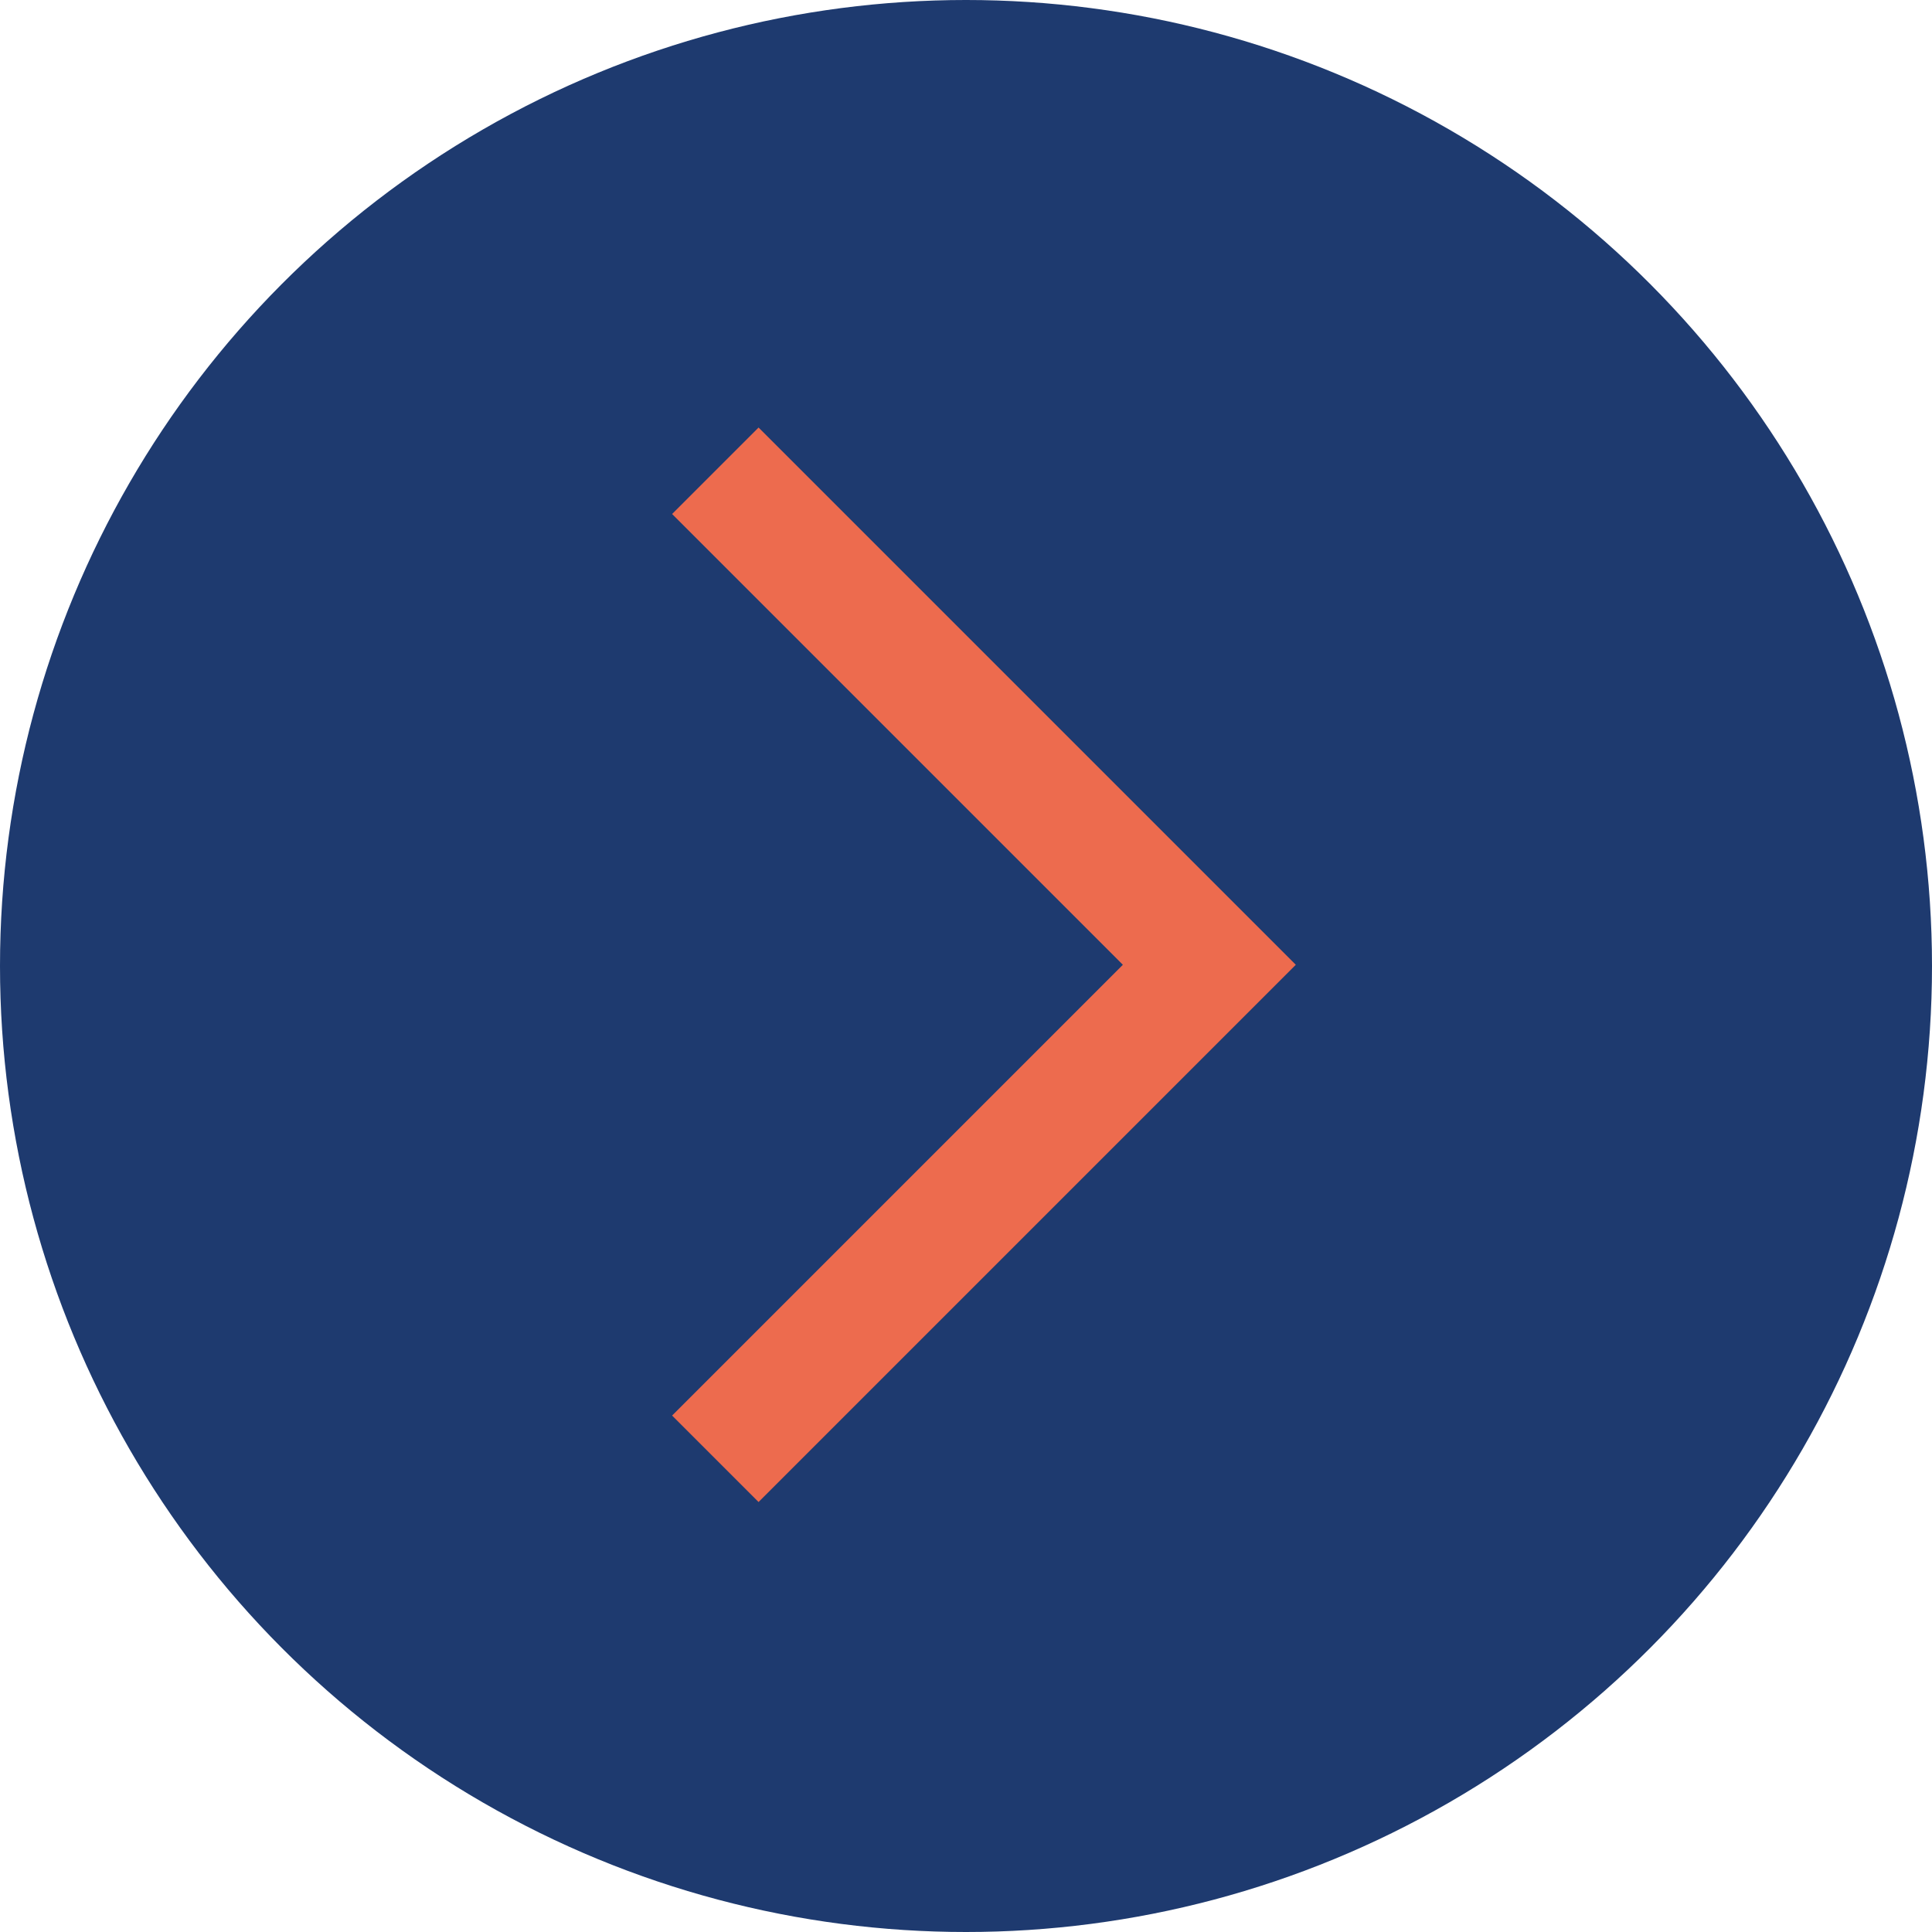
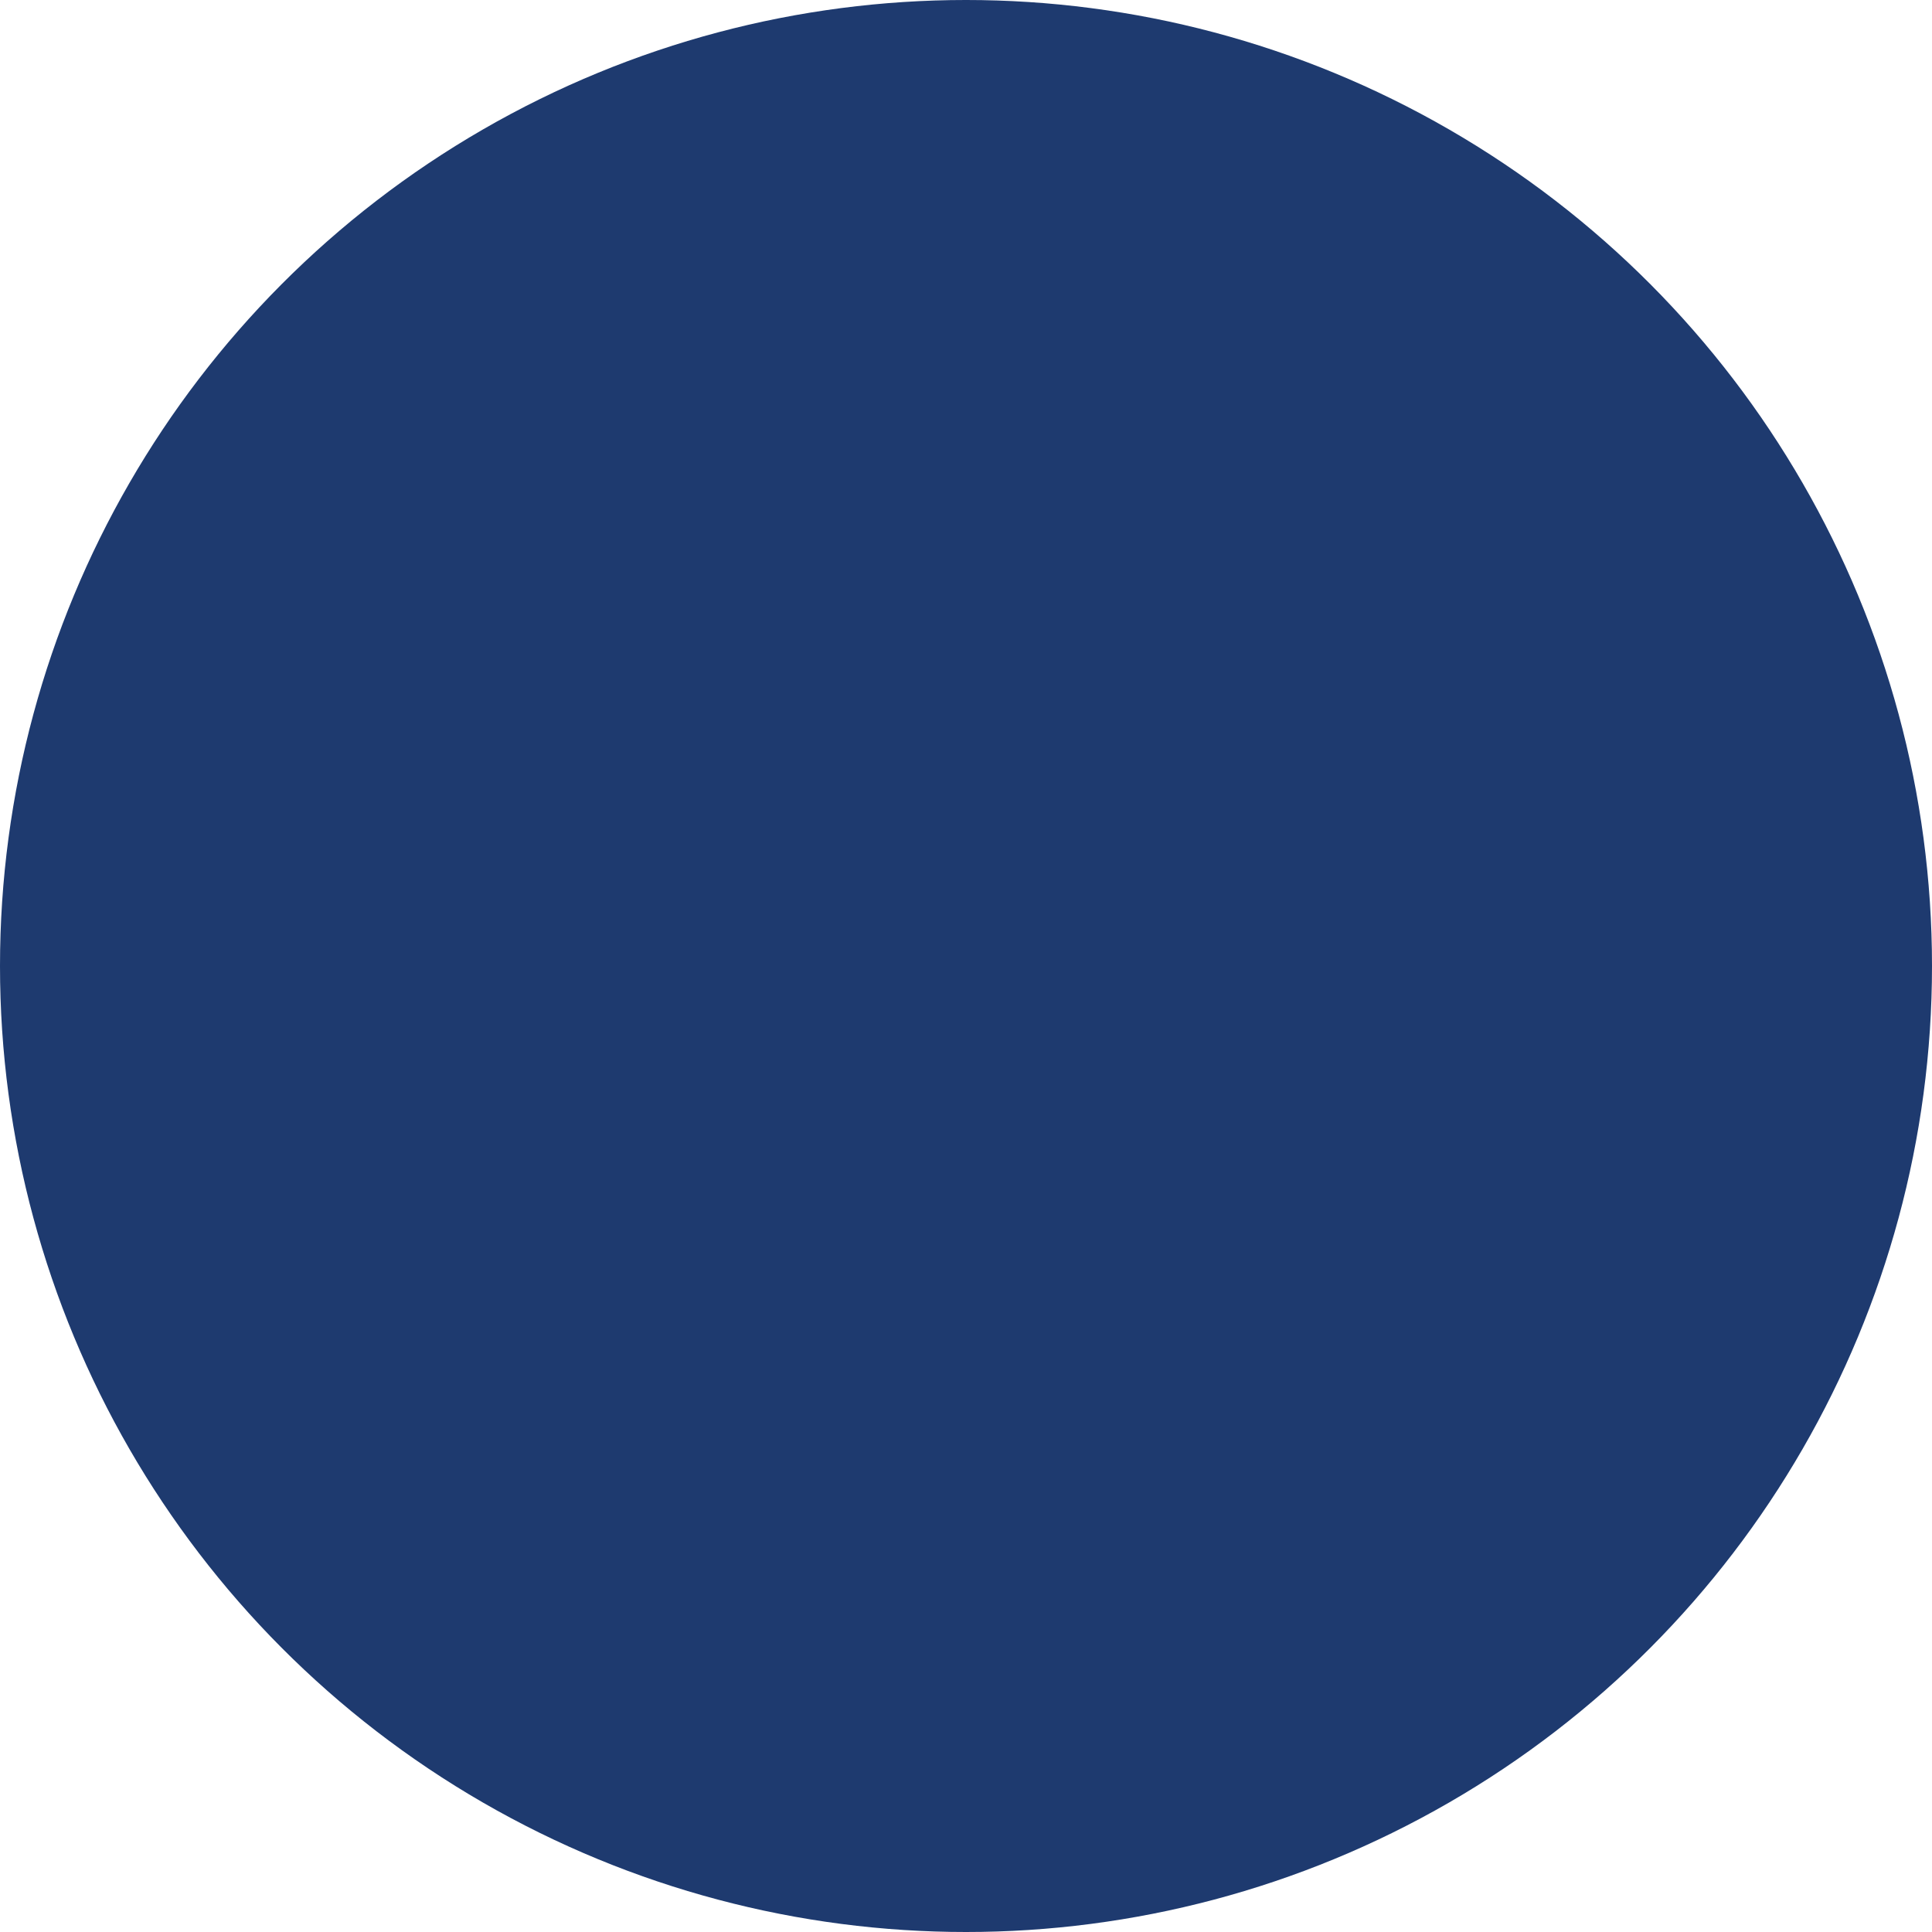
<svg xmlns="http://www.w3.org/2000/svg" version="1.1" id="Layer_1" x="0px" y="0px" viewBox="0 0 158 158" style="enable-background:new 0 0 158 158;" xml:space="preserve">
  <style type="text/css">
	.st0{fill:#1E3A6F;}
	.st1{fill:none;stroke:#ED6B4E;stroke-width:10;}
</style>
  <g id="Group_123" transform="translate(-1646 -7166)">
    <circle id="Ellipse_1" class="st0" cx="1725" cy="7245" r="79" />
-     <path id="Path_86" class="st1" d="M1704.5,7204.5l40.4,40.4l-40.4,40.4" />
  </g>
</svg>